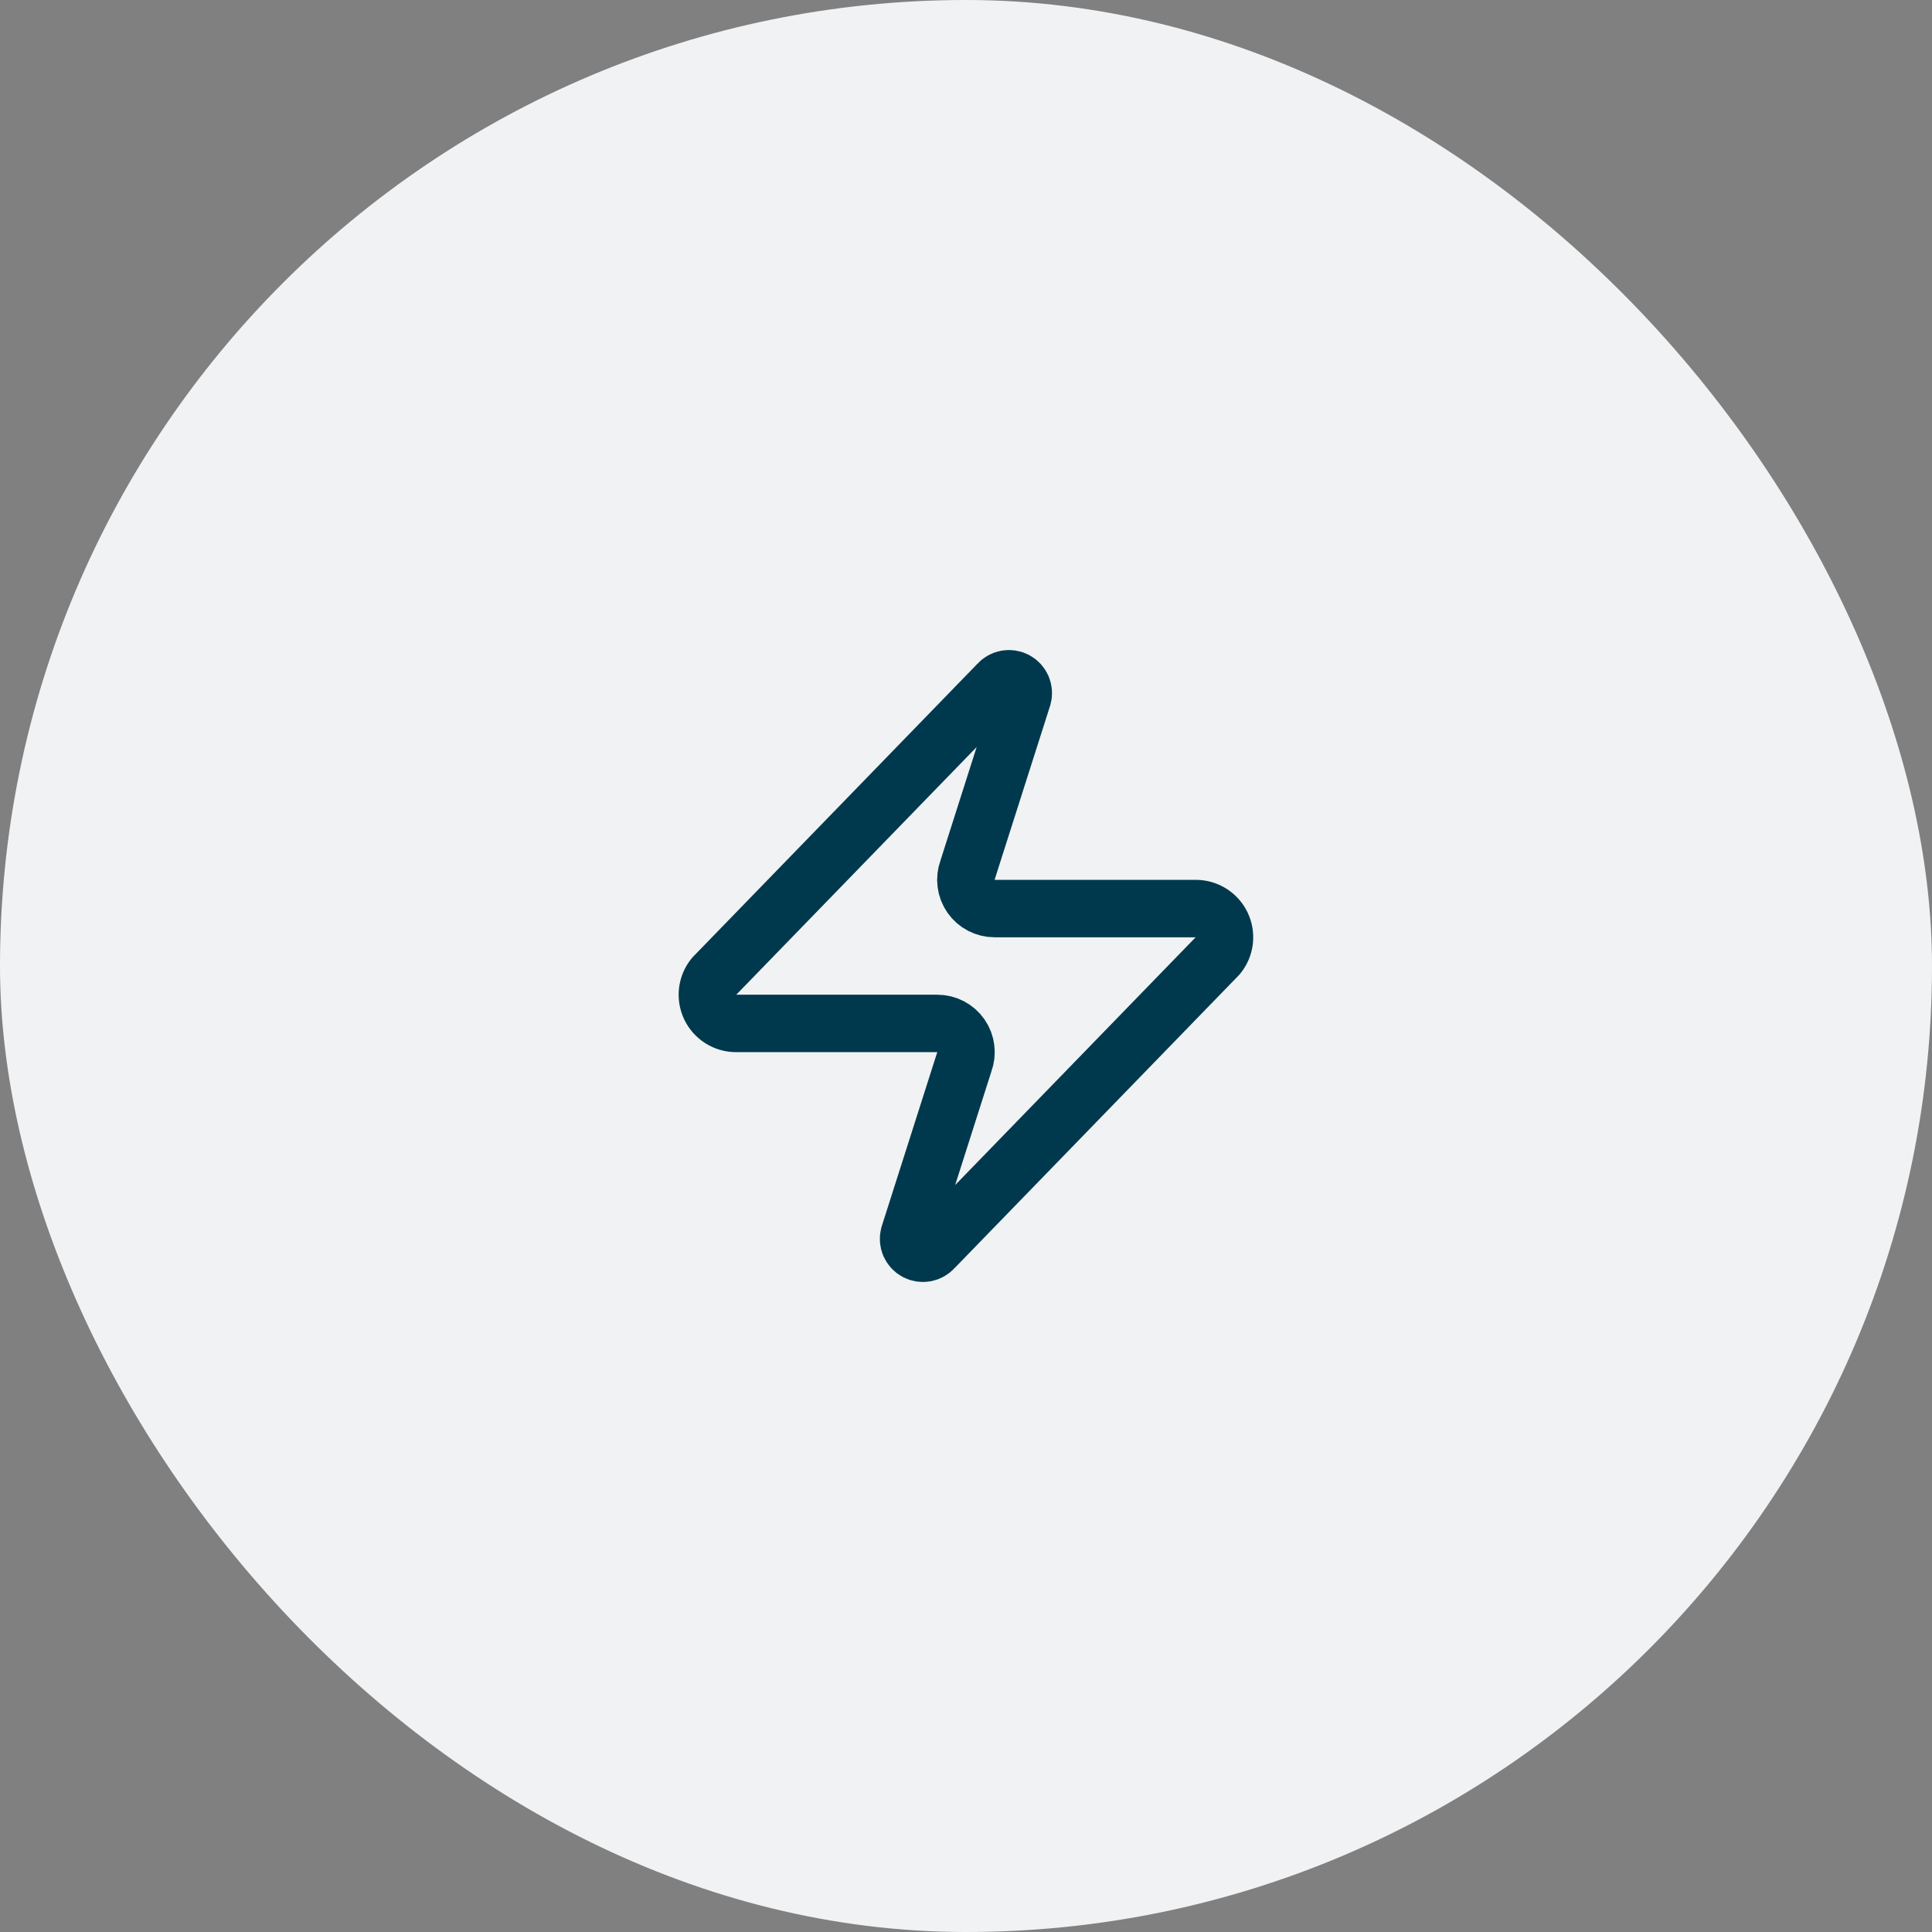
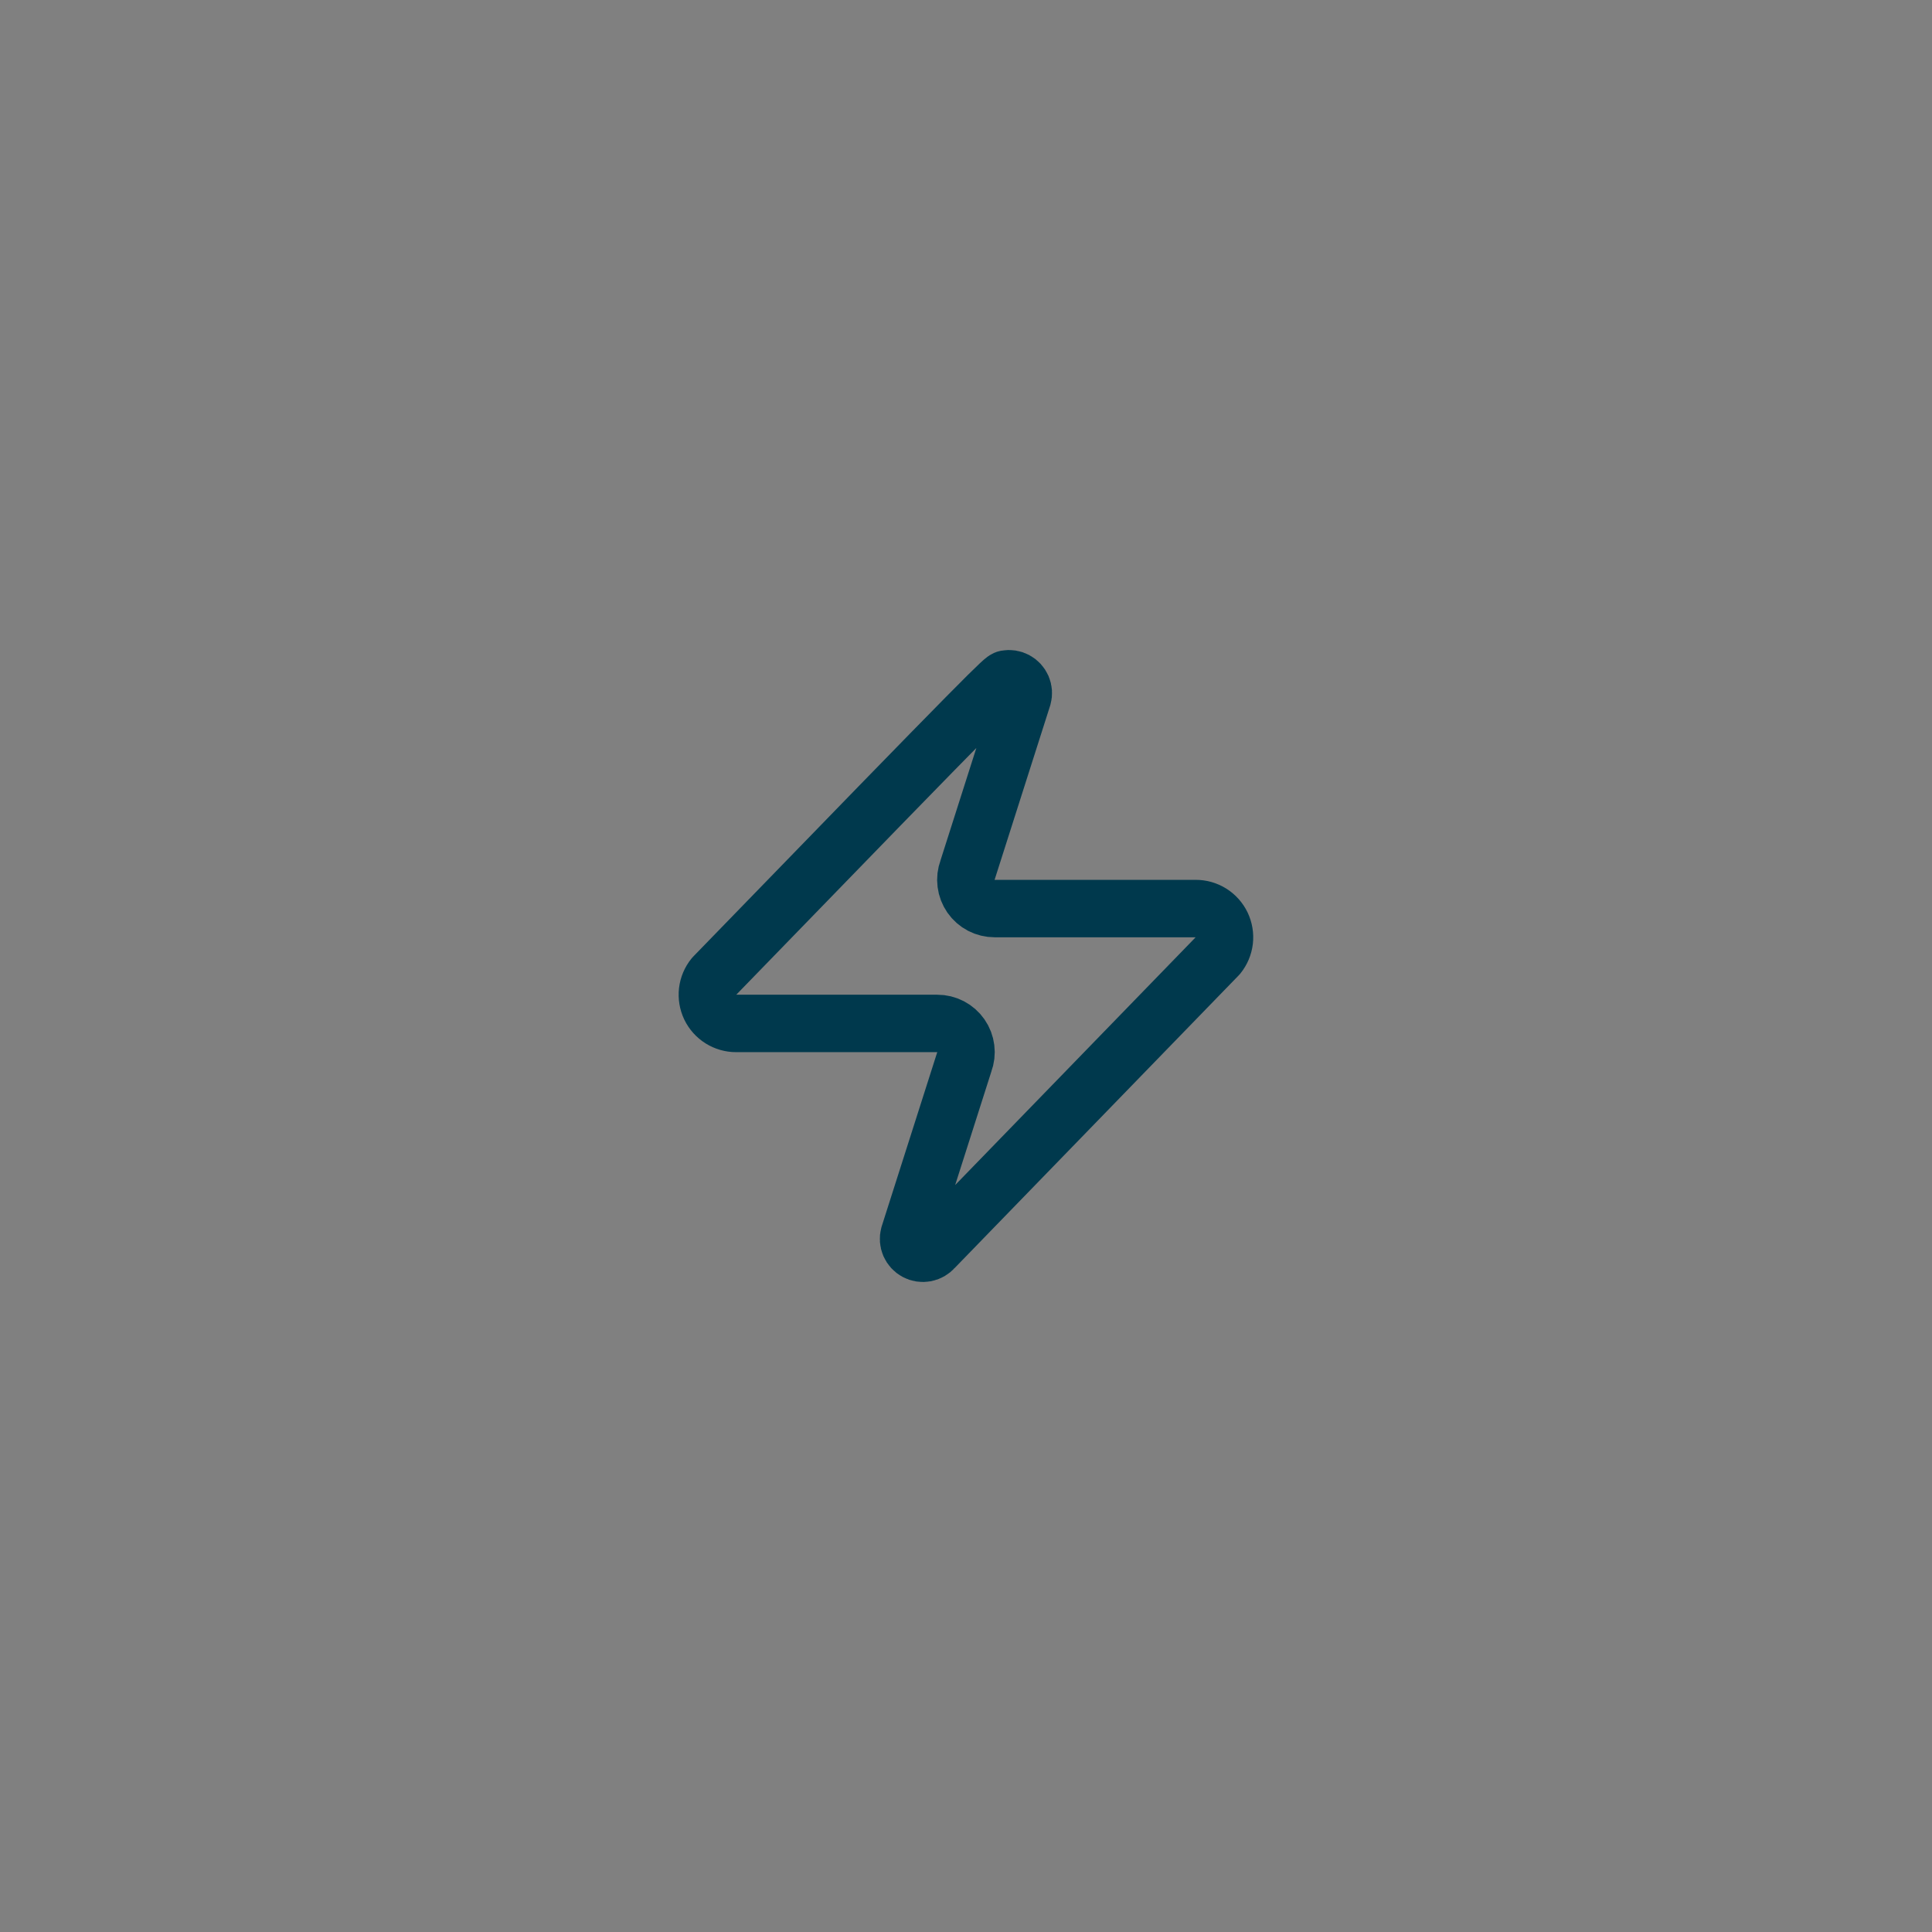
<svg xmlns="http://www.w3.org/2000/svg" width="74" height="74" viewBox="0 0 74 74" fill="none">
  <rect x="0" y="0" width="74" height="74" fill="#808080" stroke="none" />
-   <rect width="74" height="74" rx="37" fill="#F1F2F4" />
-   <path d="M28.198 39.2C27.989 39.201 27.785 39.142 27.609 39.032C27.433 38.921 27.291 38.763 27.201 38.575C27.112 38.387 27.077 38.178 27.101 37.971C27.126 37.764 27.208 37.569 27.34 37.407L38.23 26.187C38.311 26.093 38.422 26.029 38.545 26.006C38.668 25.984 38.795 26.003 38.905 26.062C39.015 26.121 39.101 26.215 39.151 26.33C39.2 26.445 39.209 26.573 39.175 26.693L37.063 33.315C37.001 33.482 36.98 33.661 37.003 33.837C37.025 34.014 37.09 34.182 37.191 34.328C37.293 34.474 37.428 34.594 37.586 34.676C37.744 34.758 37.92 34.8 38.097 34.8H45.797C46.006 34.799 46.21 34.858 46.386 34.968C46.562 35.079 46.704 35.237 46.794 35.425C46.883 35.613 46.918 35.822 46.894 36.029C46.869 36.236 46.787 36.431 46.656 36.593L35.766 47.813C35.684 47.907 35.572 47.971 35.45 47.994C35.327 48.016 35.2 47.997 35.09 47.938C34.98 47.879 34.894 47.784 34.844 47.67C34.795 47.555 34.786 47.427 34.819 47.307L36.931 40.685C36.994 40.518 37.015 40.339 36.992 40.162C36.97 39.986 36.906 39.817 36.804 39.671C36.702 39.525 36.567 39.406 36.409 39.324C36.251 39.242 36.075 39.199 35.898 39.2H28.198Z" stroke="#00394D" stroke-width="2.2" stroke-linecap="round" stroke-linejoin="round" />
+   <path d="M28.198 39.2C27.989 39.201 27.785 39.142 27.609 39.032C27.433 38.921 27.291 38.763 27.201 38.575C27.112 38.387 27.077 38.178 27.101 37.971C27.126 37.764 27.208 37.569 27.34 37.407C38.311 26.093 38.422 26.029 38.545 26.006C38.668 25.984 38.795 26.003 38.905 26.062C39.015 26.121 39.101 26.215 39.151 26.33C39.2 26.445 39.209 26.573 39.175 26.693L37.063 33.315C37.001 33.482 36.98 33.661 37.003 33.837C37.025 34.014 37.09 34.182 37.191 34.328C37.293 34.474 37.428 34.594 37.586 34.676C37.744 34.758 37.92 34.8 38.097 34.8H45.797C46.006 34.799 46.21 34.858 46.386 34.968C46.562 35.079 46.704 35.237 46.794 35.425C46.883 35.613 46.918 35.822 46.894 36.029C46.869 36.236 46.787 36.431 46.656 36.593L35.766 47.813C35.684 47.907 35.572 47.971 35.45 47.994C35.327 48.016 35.2 47.997 35.09 47.938C34.98 47.879 34.894 47.784 34.844 47.67C34.795 47.555 34.786 47.427 34.819 47.307L36.931 40.685C36.994 40.518 37.015 40.339 36.992 40.162C36.97 39.986 36.906 39.817 36.804 39.671C36.702 39.525 36.567 39.406 36.409 39.324C36.251 39.242 36.075 39.199 35.898 39.2H28.198Z" stroke="#00394D" stroke-width="2.2" stroke-linecap="round" stroke-linejoin="round" />
</svg>